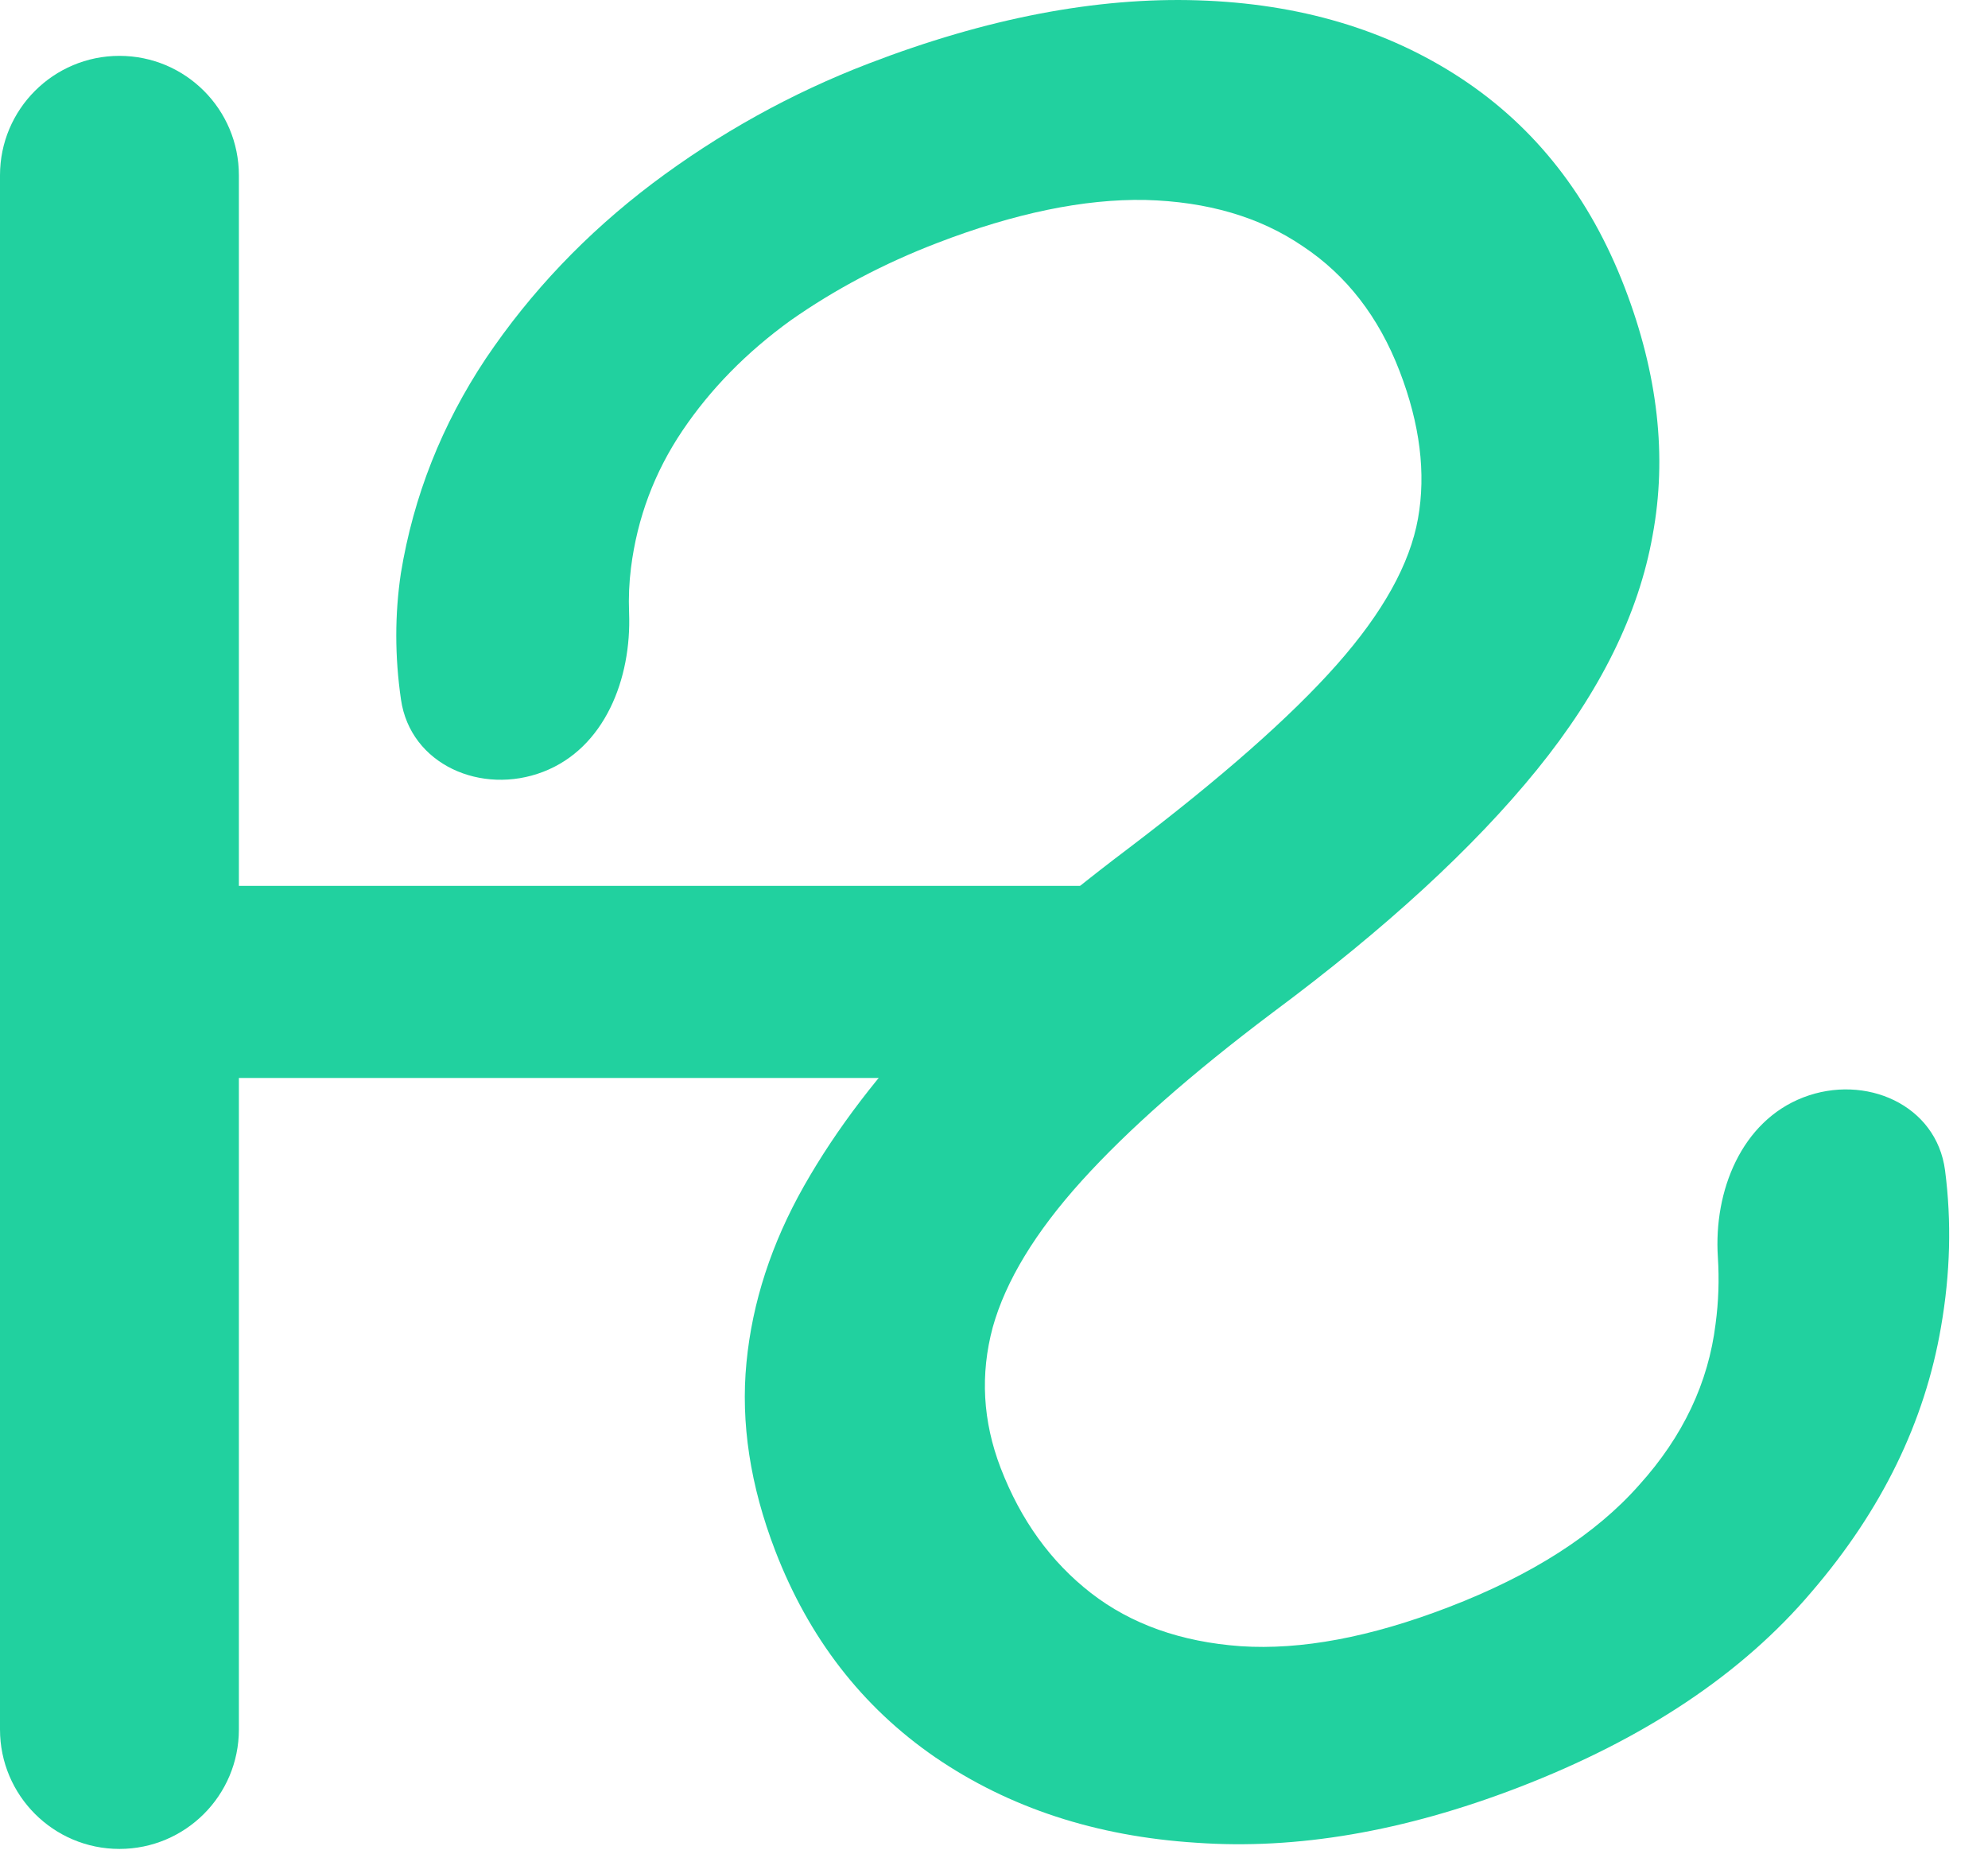
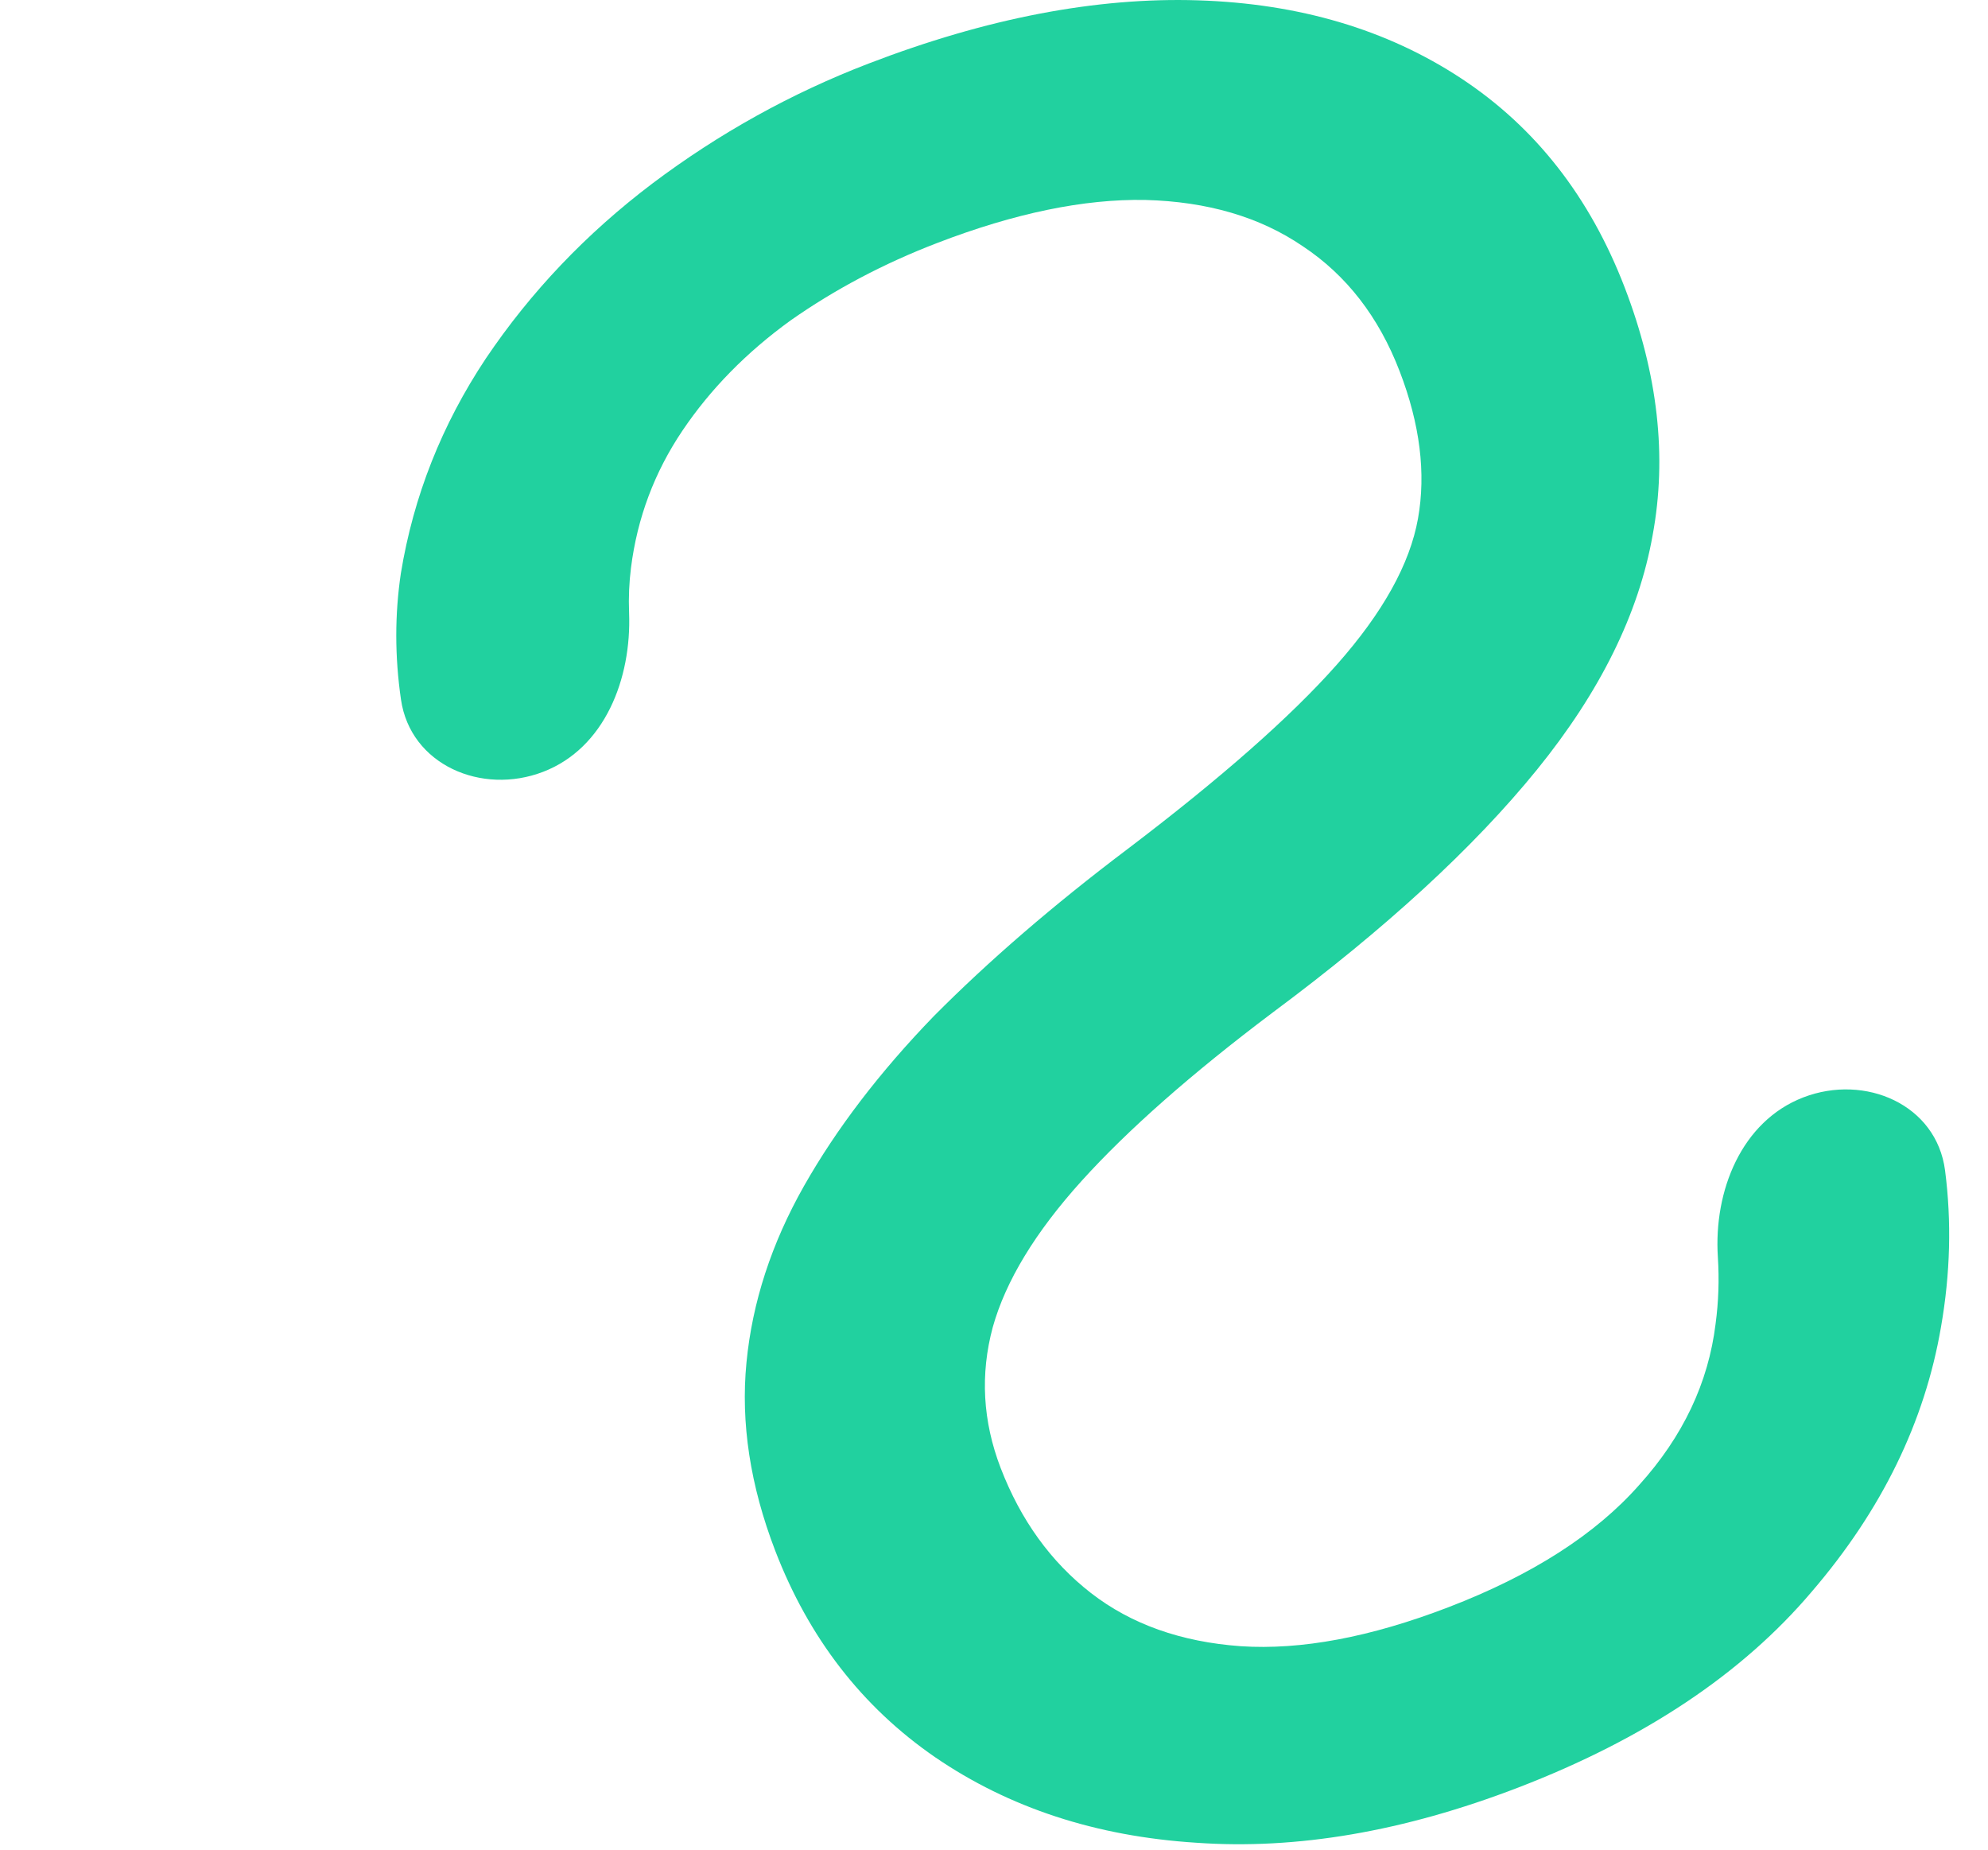
<svg xmlns="http://www.w3.org/2000/svg" width="43" height="40" viewBox="0 0 43 40" fill="none">
-   <path d="M26.309 20.22C25.665 19.542 24.771 19.157 23.836 19.157H4.836C4.528 19.157 4.223 19.226 3.944 19.359V19.359C2.364 20.11 2.364 22.359 3.944 23.111V23.111C4.223 23.243 4.528 23.312 4.836 23.312H23.836C24.771 23.312 25.665 22.928 26.309 22.249L27.271 21.235L26.309 20.22ZM5.167 3.791C5.167 2.364 4.01 1.208 2.583 1.208V1.208C1.157 1.208 0 2.364 0 3.791V37.401C0 38.827 1.157 39.984 2.583 39.984V39.984C4.01 39.984 5.167 38.827 5.167 37.401V3.791ZM27.493 20.61C28.059 19.015 26.038 17.792 24.836 18.984V18.984C24.721 19.098 24.628 19.233 24.562 19.381V19.381C24.179 20.24 24.802 21.21 25.742 21.22L27.271 21.235L27.493 20.61Z" fill="#21D19F" />
  <path d="M30.274 8.029C30.714 9.172 30.846 10.234 30.671 11.214C30.496 12.195 29.912 13.247 28.917 14.371C27.923 15.495 26.41 16.828 24.377 18.37C22.785 19.572 21.392 20.773 20.199 21.974C19.028 23.184 18.092 24.41 17.389 25.65C16.687 26.89 16.272 28.162 16.146 29.466C16.019 30.77 16.227 32.127 16.768 33.535C17.495 35.424 18.647 36.912 20.224 37.999C21.825 39.095 23.708 39.712 25.872 39.85C28.043 40.005 30.363 39.608 32.833 38.659C35.567 37.608 37.687 36.194 39.191 34.417C40.702 32.657 41.633 30.749 41.984 28.693C42.185 27.541 42.214 26.413 42.071 25.31C41.886 23.888 40.345 23.217 39.007 23.731V23.731C37.668 24.246 37.064 25.754 37.157 27.185C37.188 27.671 37.172 28.151 37.108 28.627C36.952 29.904 36.401 31.067 35.453 32.116C34.512 33.181 33.139 34.062 31.332 34.756C29.642 35.406 28.143 35.687 26.835 35.6C25.544 35.507 24.464 35.123 23.596 34.449C22.728 33.774 22.078 32.873 21.644 31.746C21.256 30.735 21.199 29.721 21.473 28.702C21.753 27.701 22.394 26.646 23.395 25.538C24.396 24.431 25.774 23.216 27.53 21.895C29.971 20.081 31.876 18.331 33.244 16.645C34.612 14.959 35.446 13.269 35.746 11.575C36.062 9.874 35.861 8.088 35.141 6.215C34.389 4.26 33.211 2.753 31.606 1.696C30.001 0.639 28.102 0.076 25.907 0.007C23.712 -0.062 21.338 0.394 18.786 1.375C17.112 2.018 15.552 2.884 14.106 3.972C12.677 5.054 11.478 6.314 10.509 7.752C9.557 9.183 8.944 10.731 8.671 12.396C8.538 13.287 8.538 14.198 8.673 15.127C8.877 16.539 10.417 17.203 11.748 16.691V16.691C13.08 16.179 13.662 14.678 13.607 13.252C13.594 12.921 13.608 12.597 13.648 12.28C13.784 11.2 14.156 10.211 14.761 9.313C15.367 8.414 16.146 7.62 17.098 6.931C18.057 6.258 19.116 5.698 20.276 5.253C21.95 4.609 23.448 4.3 24.77 4.324C26.115 4.359 27.251 4.692 28.179 5.325C29.123 5.951 29.822 6.852 30.274 8.029Z" fill="#21D19F" />
</svg>